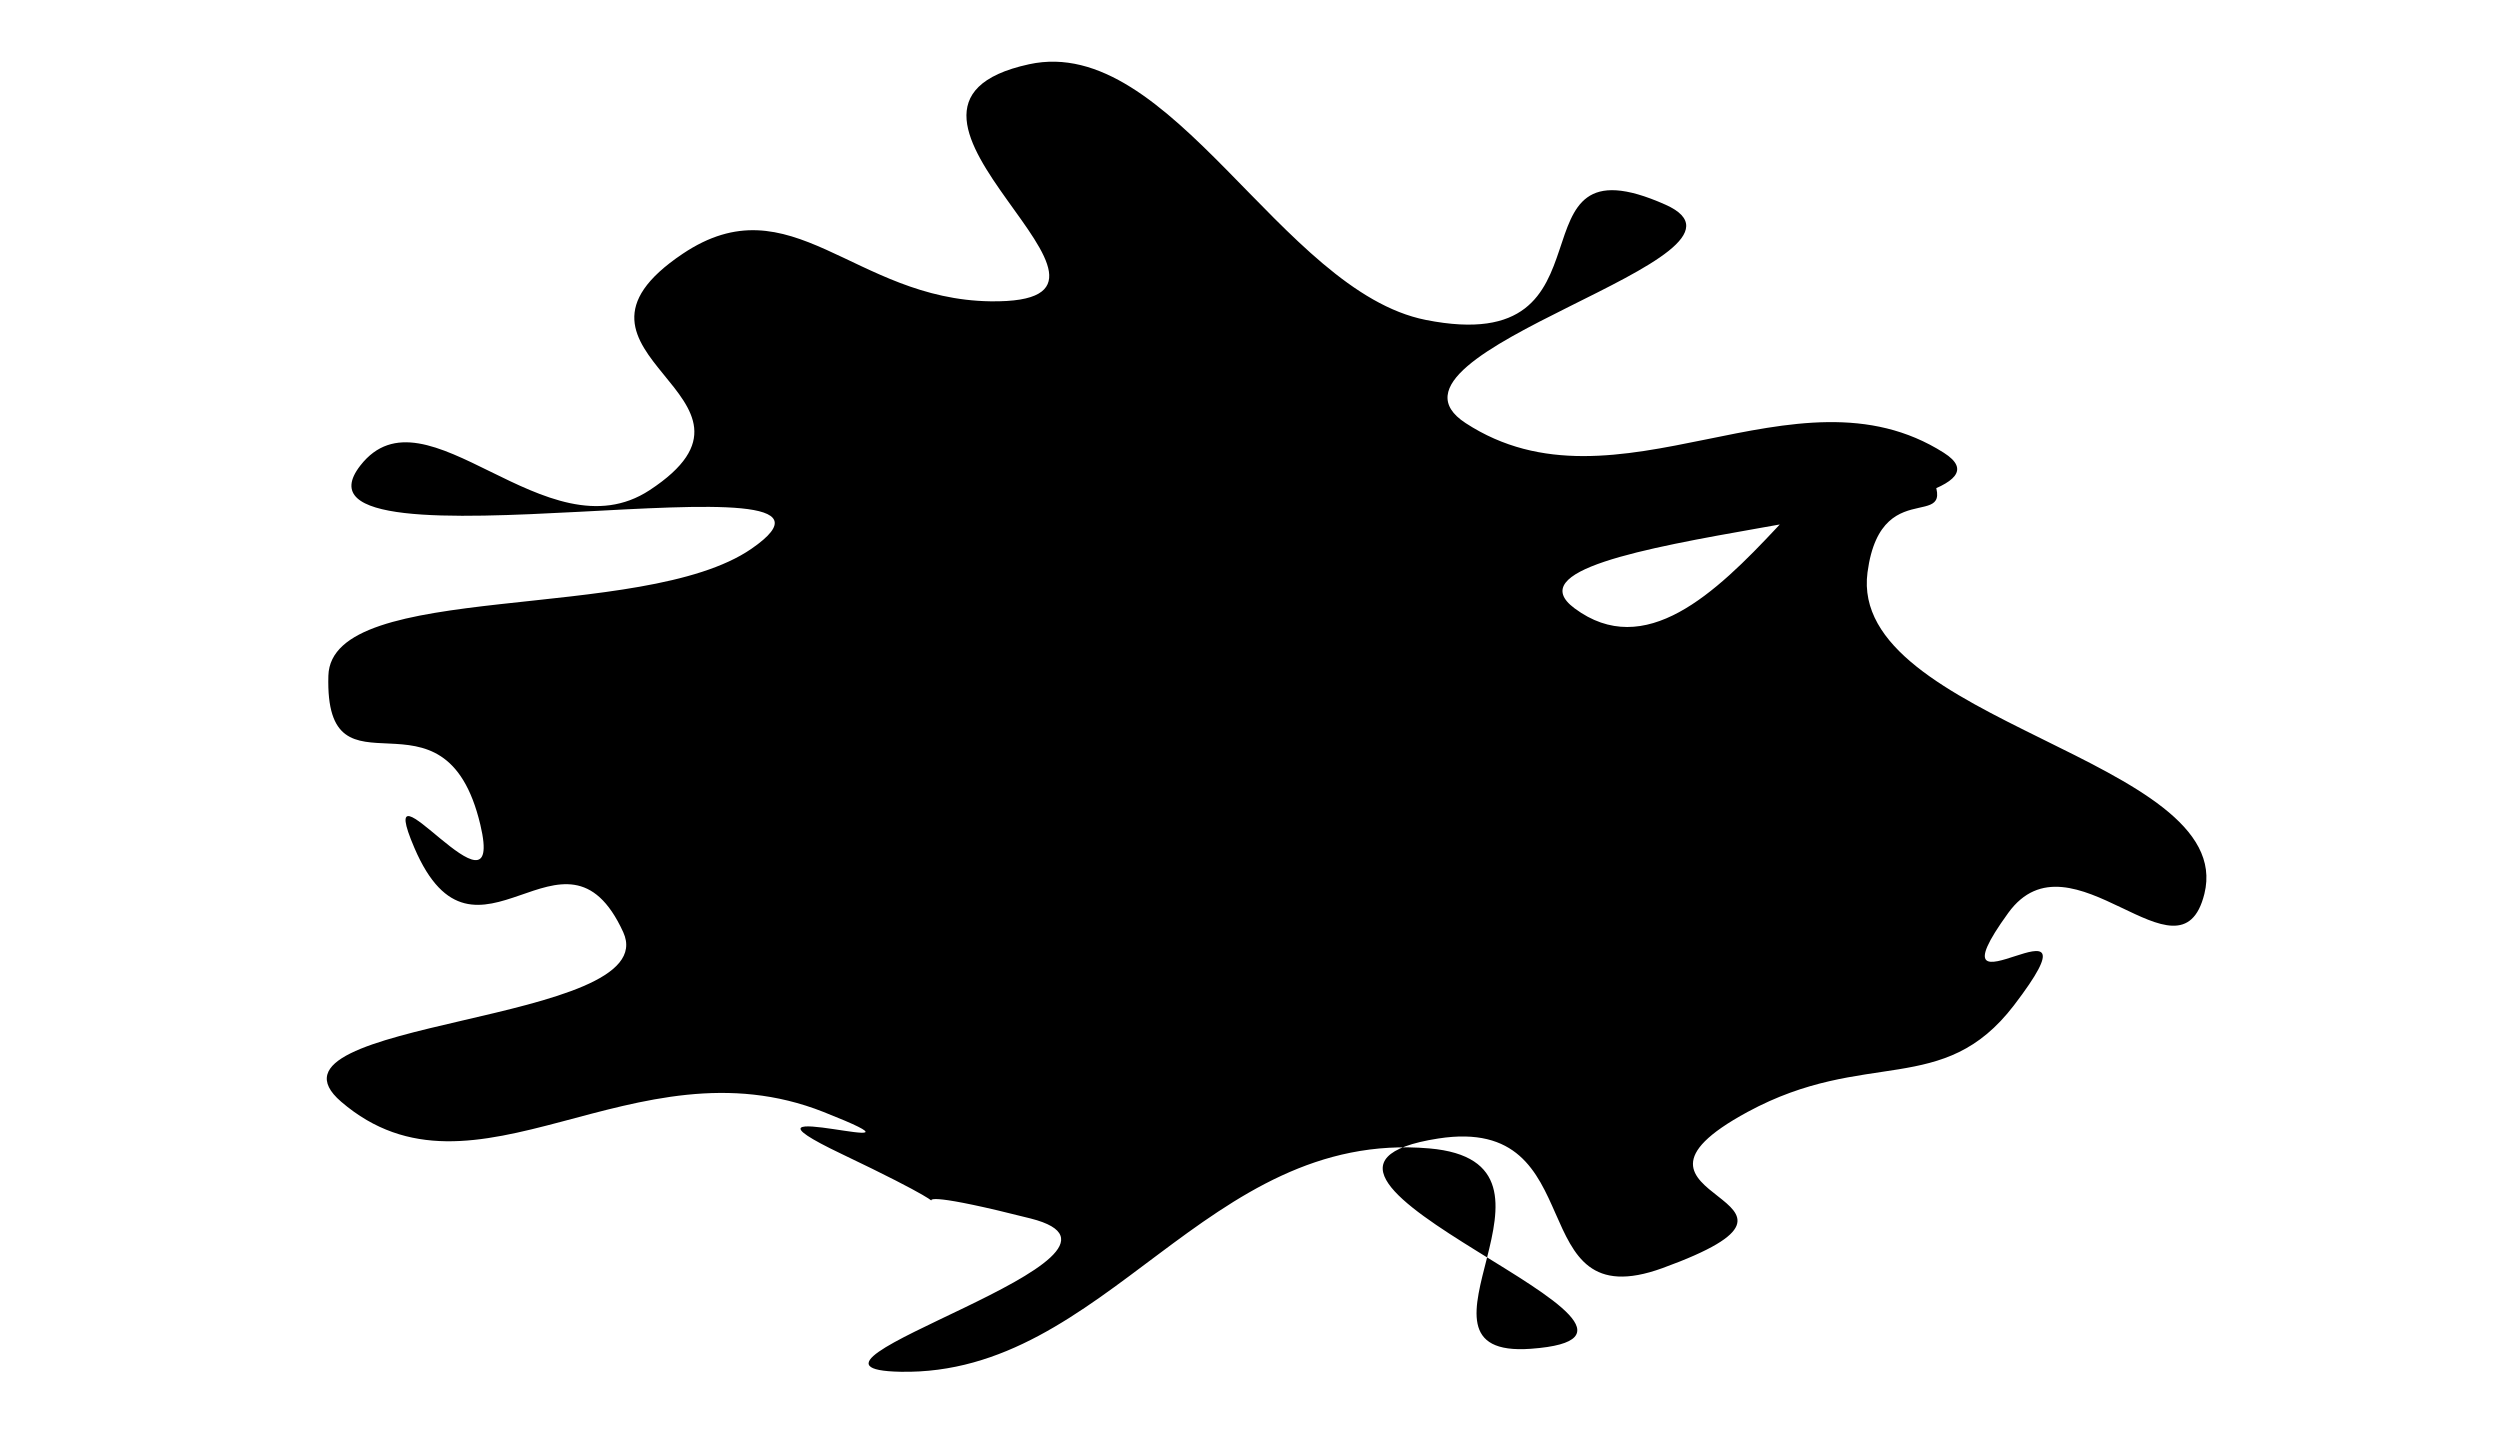
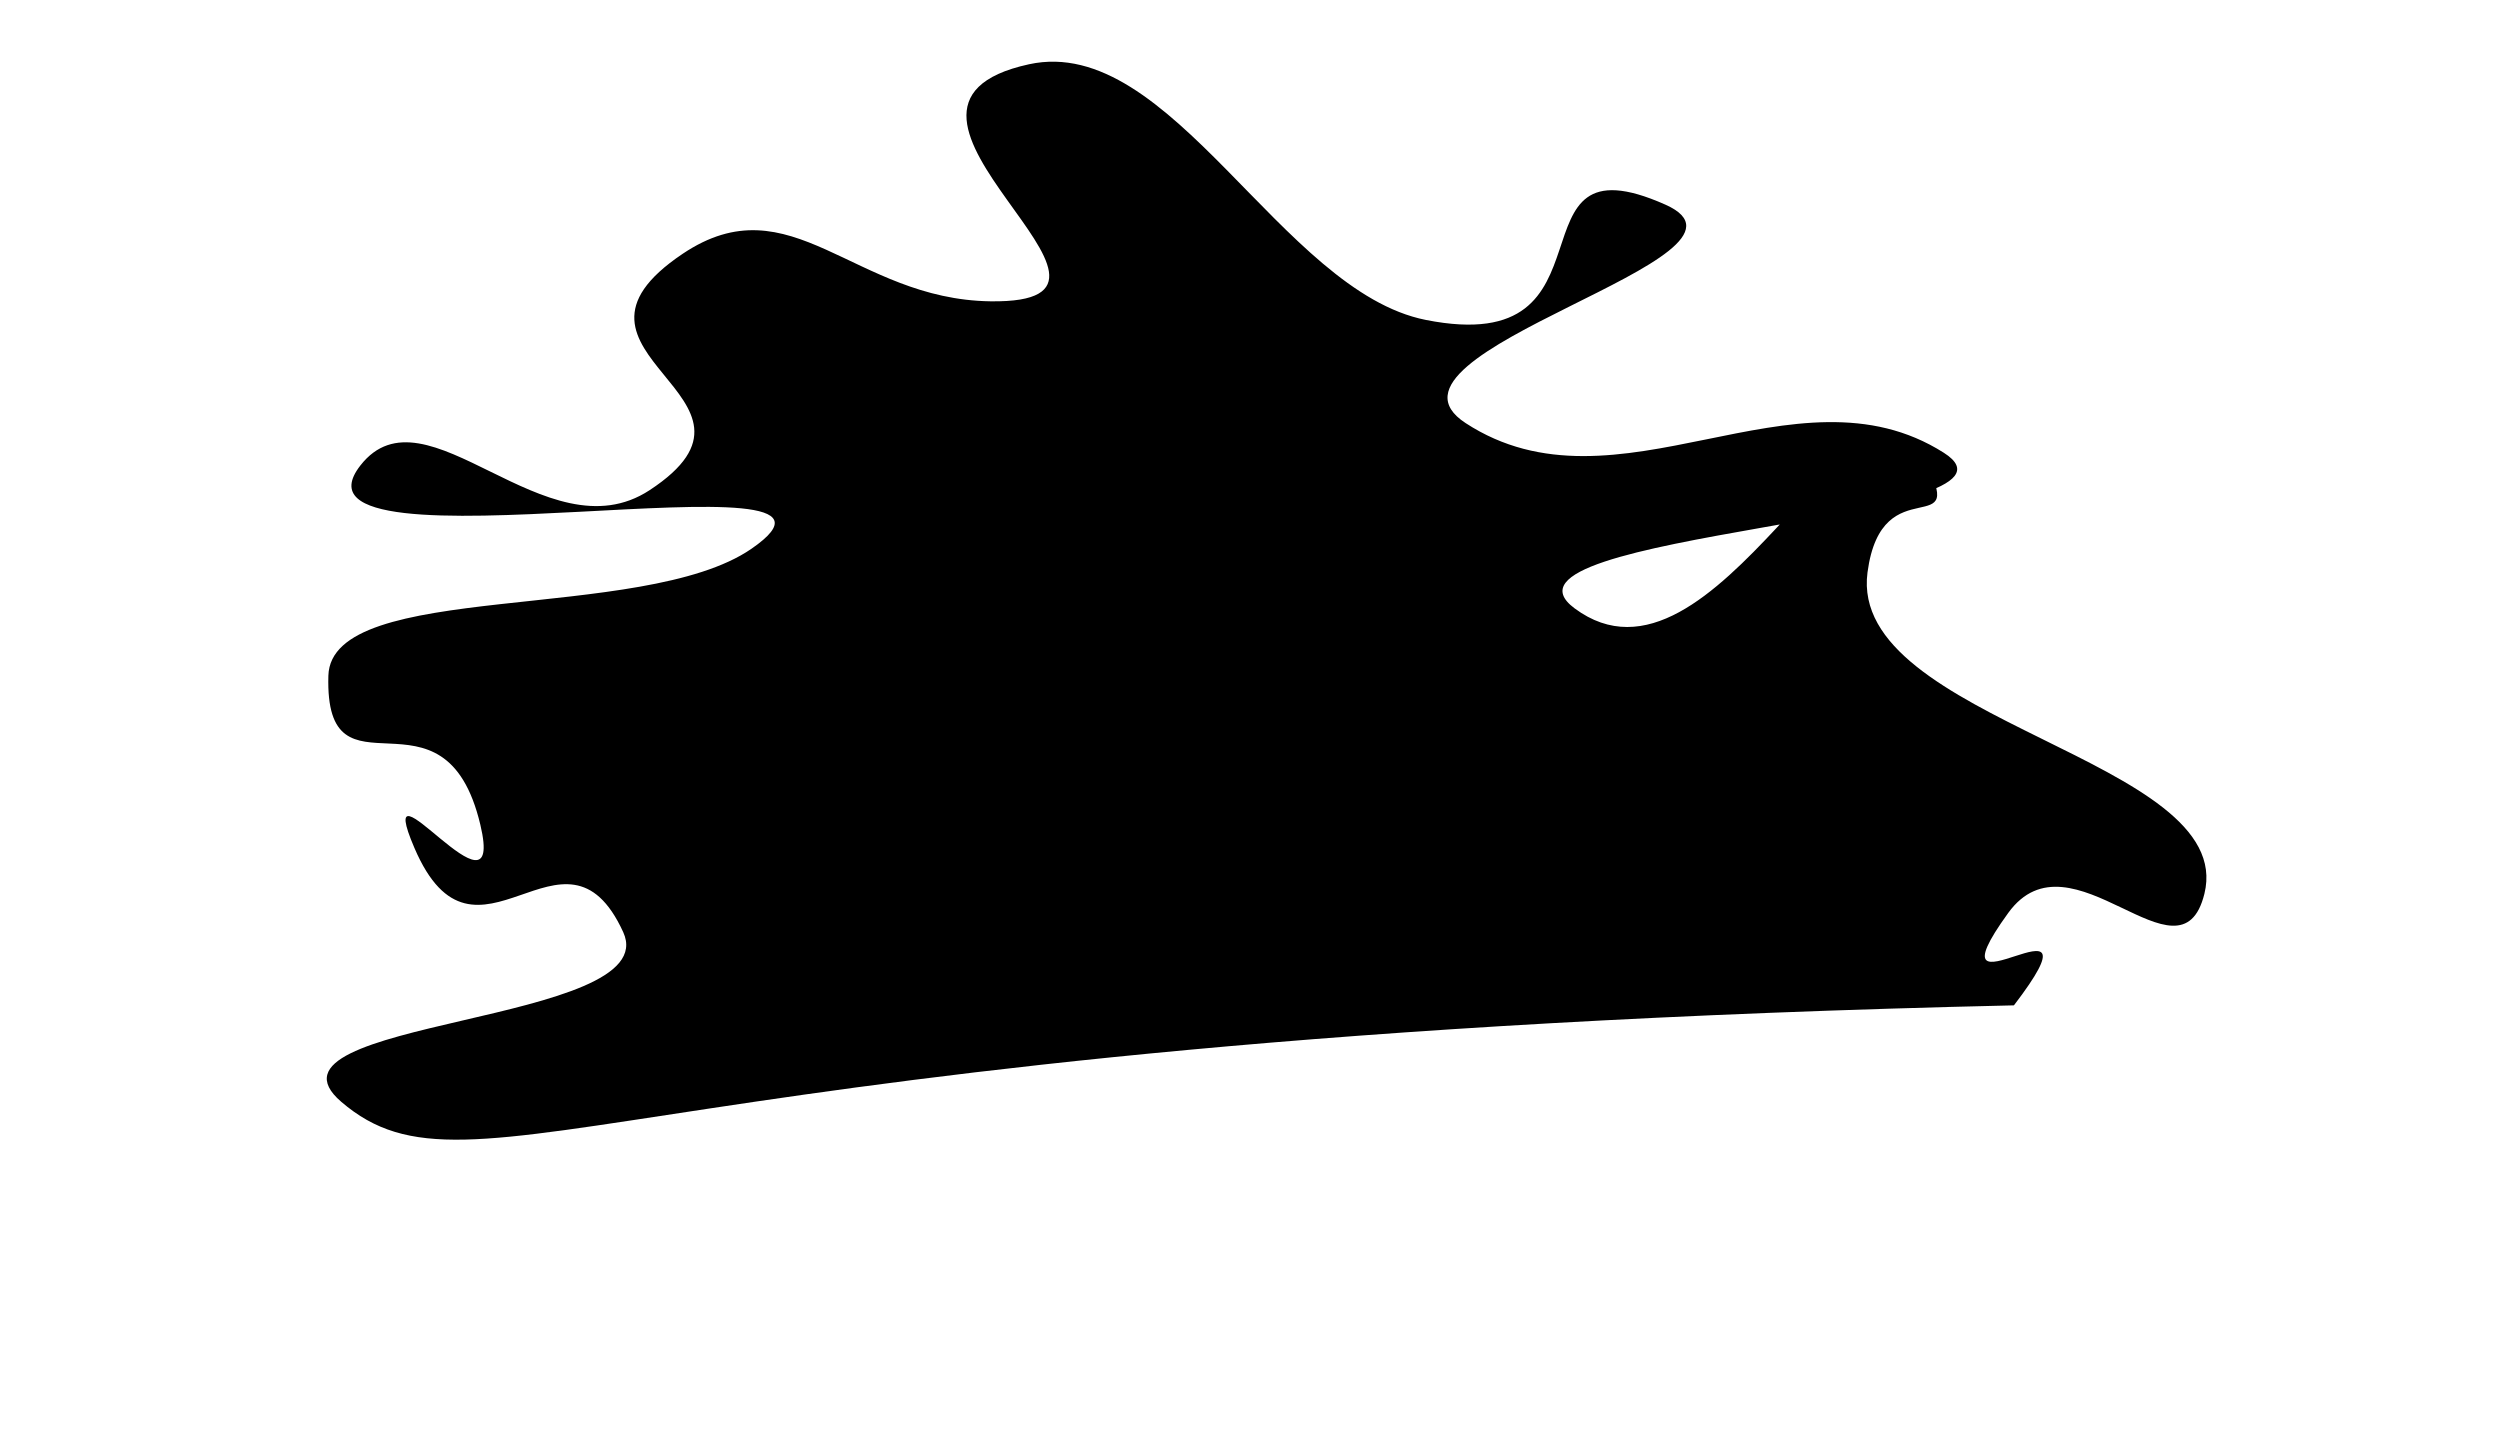
<svg xmlns="http://www.w3.org/2000/svg" xmlns:ns1="http://www.inkscape.org/namespaces/inkscape" xmlns:ns2="http://sodipodi.sourceforge.net/DTD/sodipodi-0.dtd" width="705" height="405" id="svg2" version="1.1" ns1:version="0.48.4 r9939" ns2:docname="star1.svg">
  <defs id="defs4" />
  <ns2:namedview id="base" pagecolor="#ffffff" bordercolor="#666666" borderopacity="1.0" ns1:pageopacity="0.0" ns1:pageshadow="2" ns1:zoom="1.1546099" ns1:cx="352.5" ns1:cy="202.5" ns1:document-units="px" ns1:current-layer="layer1" showgrid="false" width="705px" ns1:window-width="1280" ns1:window-height="969" ns1:window-x="0" ns1:window-y="30" ns1:window-maximized="1" />
  <g ns1:label="Layer 1" ns1:groupmode="layer" id="layer1" transform="translate(0,-647.362)">
-     <path ns2:type="star" style="stroke:none" id="path3792" ns2:sides="15" ns2:cx="283.21252" ns2:cy="133.04668" ns2:r1="266.28928" ns2:r2="194.24263" ns2:arg1="0.50796792" ns2:arg2="0.59711692" ns1:flatsided="false" ns1:rounded="0.59391736" ns1:randomized="0.2" d="m 519.939,235.151 c -20.734,40.812 -43.239,18.68 -77.904,46.957 -48.052,39.198 33.214,36.98 -24.905,68.818 -41.927,22.968 -19.578,-67.879 -65.591,-57.104 -63.783,14.936 84.772,86.335 27.074,92.654 -41.624,4.558 17.379,-82.179 -29.719,-88.293 -65.287,-8.475 -94.461,100.115 -154.615,98.422 -43.394,-1.221 80.222,-51.405 38.027,-67.536 -58.49,-22.361 -0.457,11.001 -55.32,-28.452 -39.578,-28.462 34.854,5.425 -5.271,-18.489 C 116.093,248.979 69.762,328.266 30.618,277.632 2.38,241.105 125.536,243.764 113.115,202.895 95.896,146.241 69.946,228.706 52.037,165.798 39.117,120.416 78.926,203.805 71.322,155.584 60.781,88.74 25.744,148.901 26.862,89.904 27.668,47.343 118.709,67.051 150.592,34.004 194.787,-11.807 9.661,48.579 36.226,-2.73 55.391,-39.744 90.539,38.044 120.82,8.164 162.794,-33.256 86.586,-51.653 130.523,-96.019 c 31.696,-32.006 49.993,20.123 90.036,20.953 55.507,1.15 -46.354,-85.564 11.275,-104.455 41.573,-13.628 73.761,100.007 116.063,112.657 58.639,17.536 22.238,-82.886 70.089,-50.794 34.52,23.151 -90.414,64.829 -58.457,96.236 44.298,43.536 96.378,-28.579 139.908,13.095 31.402,30.064 -137.75,35.183 -108.041,68.518 41.183,46.208 82.732,-119.151 102.036,-65.873 13.926,38.435 -12.136,2.589 -16.322,50.032 -5.803,65.766 108.334,82.193 98.548,141.666 -7.06,42.904 -39.012,-29.797 -57.386,8.421 -25.471,52.978 30.41,-15.859 1.669,40.715 z" transform="matrix(0.964,0,0,0.64,66.706,780.375)" ns1:transform-center-x="-1.0875746" ns1:transform-center-y="0.14891105" />
+     <path ns2:type="star" style="stroke:none" id="path3792" ns2:sides="15" ns2:cx="283.21252" ns2:cy="133.04668" ns2:r1="266.28928" ns2:r2="194.24263" ns2:arg1="0.50796792" ns2:arg2="0.59711692" ns1:flatsided="false" ns1:rounded="0.59391736" ns1:randomized="0.2" d="m 519.939,235.151 C 116.093,248.979 69.762,328.266 30.618,277.632 2.38,241.105 125.536,243.764 113.115,202.895 95.896,146.241 69.946,228.706 52.037,165.798 39.117,120.416 78.926,203.805 71.322,155.584 60.781,88.74 25.744,148.901 26.862,89.904 27.668,47.343 118.709,67.051 150.592,34.004 194.787,-11.807 9.661,48.579 36.226,-2.73 55.391,-39.744 90.539,38.044 120.82,8.164 162.794,-33.256 86.586,-51.653 130.523,-96.019 c 31.696,-32.006 49.993,20.123 90.036,20.953 55.507,1.15 -46.354,-85.564 11.275,-104.455 41.573,-13.628 73.761,100.007 116.063,112.657 58.639,17.536 22.238,-82.886 70.089,-50.794 34.52,23.151 -90.414,64.829 -58.457,96.236 44.298,43.536 96.378,-28.579 139.908,13.095 31.402,30.064 -137.75,35.183 -108.041,68.518 41.183,46.208 82.732,-119.151 102.036,-65.873 13.926,38.435 -12.136,2.589 -16.322,50.032 -5.803,65.766 108.334,82.193 98.548,141.666 -7.06,42.904 -39.012,-29.797 -57.386,8.421 -25.471,52.978 30.41,-15.859 1.669,40.715 z" transform="matrix(0.964,0,0,0.64,66.706,780.375)" ns1:transform-center-x="-1.0875746" ns1:transform-center-y="0.14891105" />
  </g>
</svg>